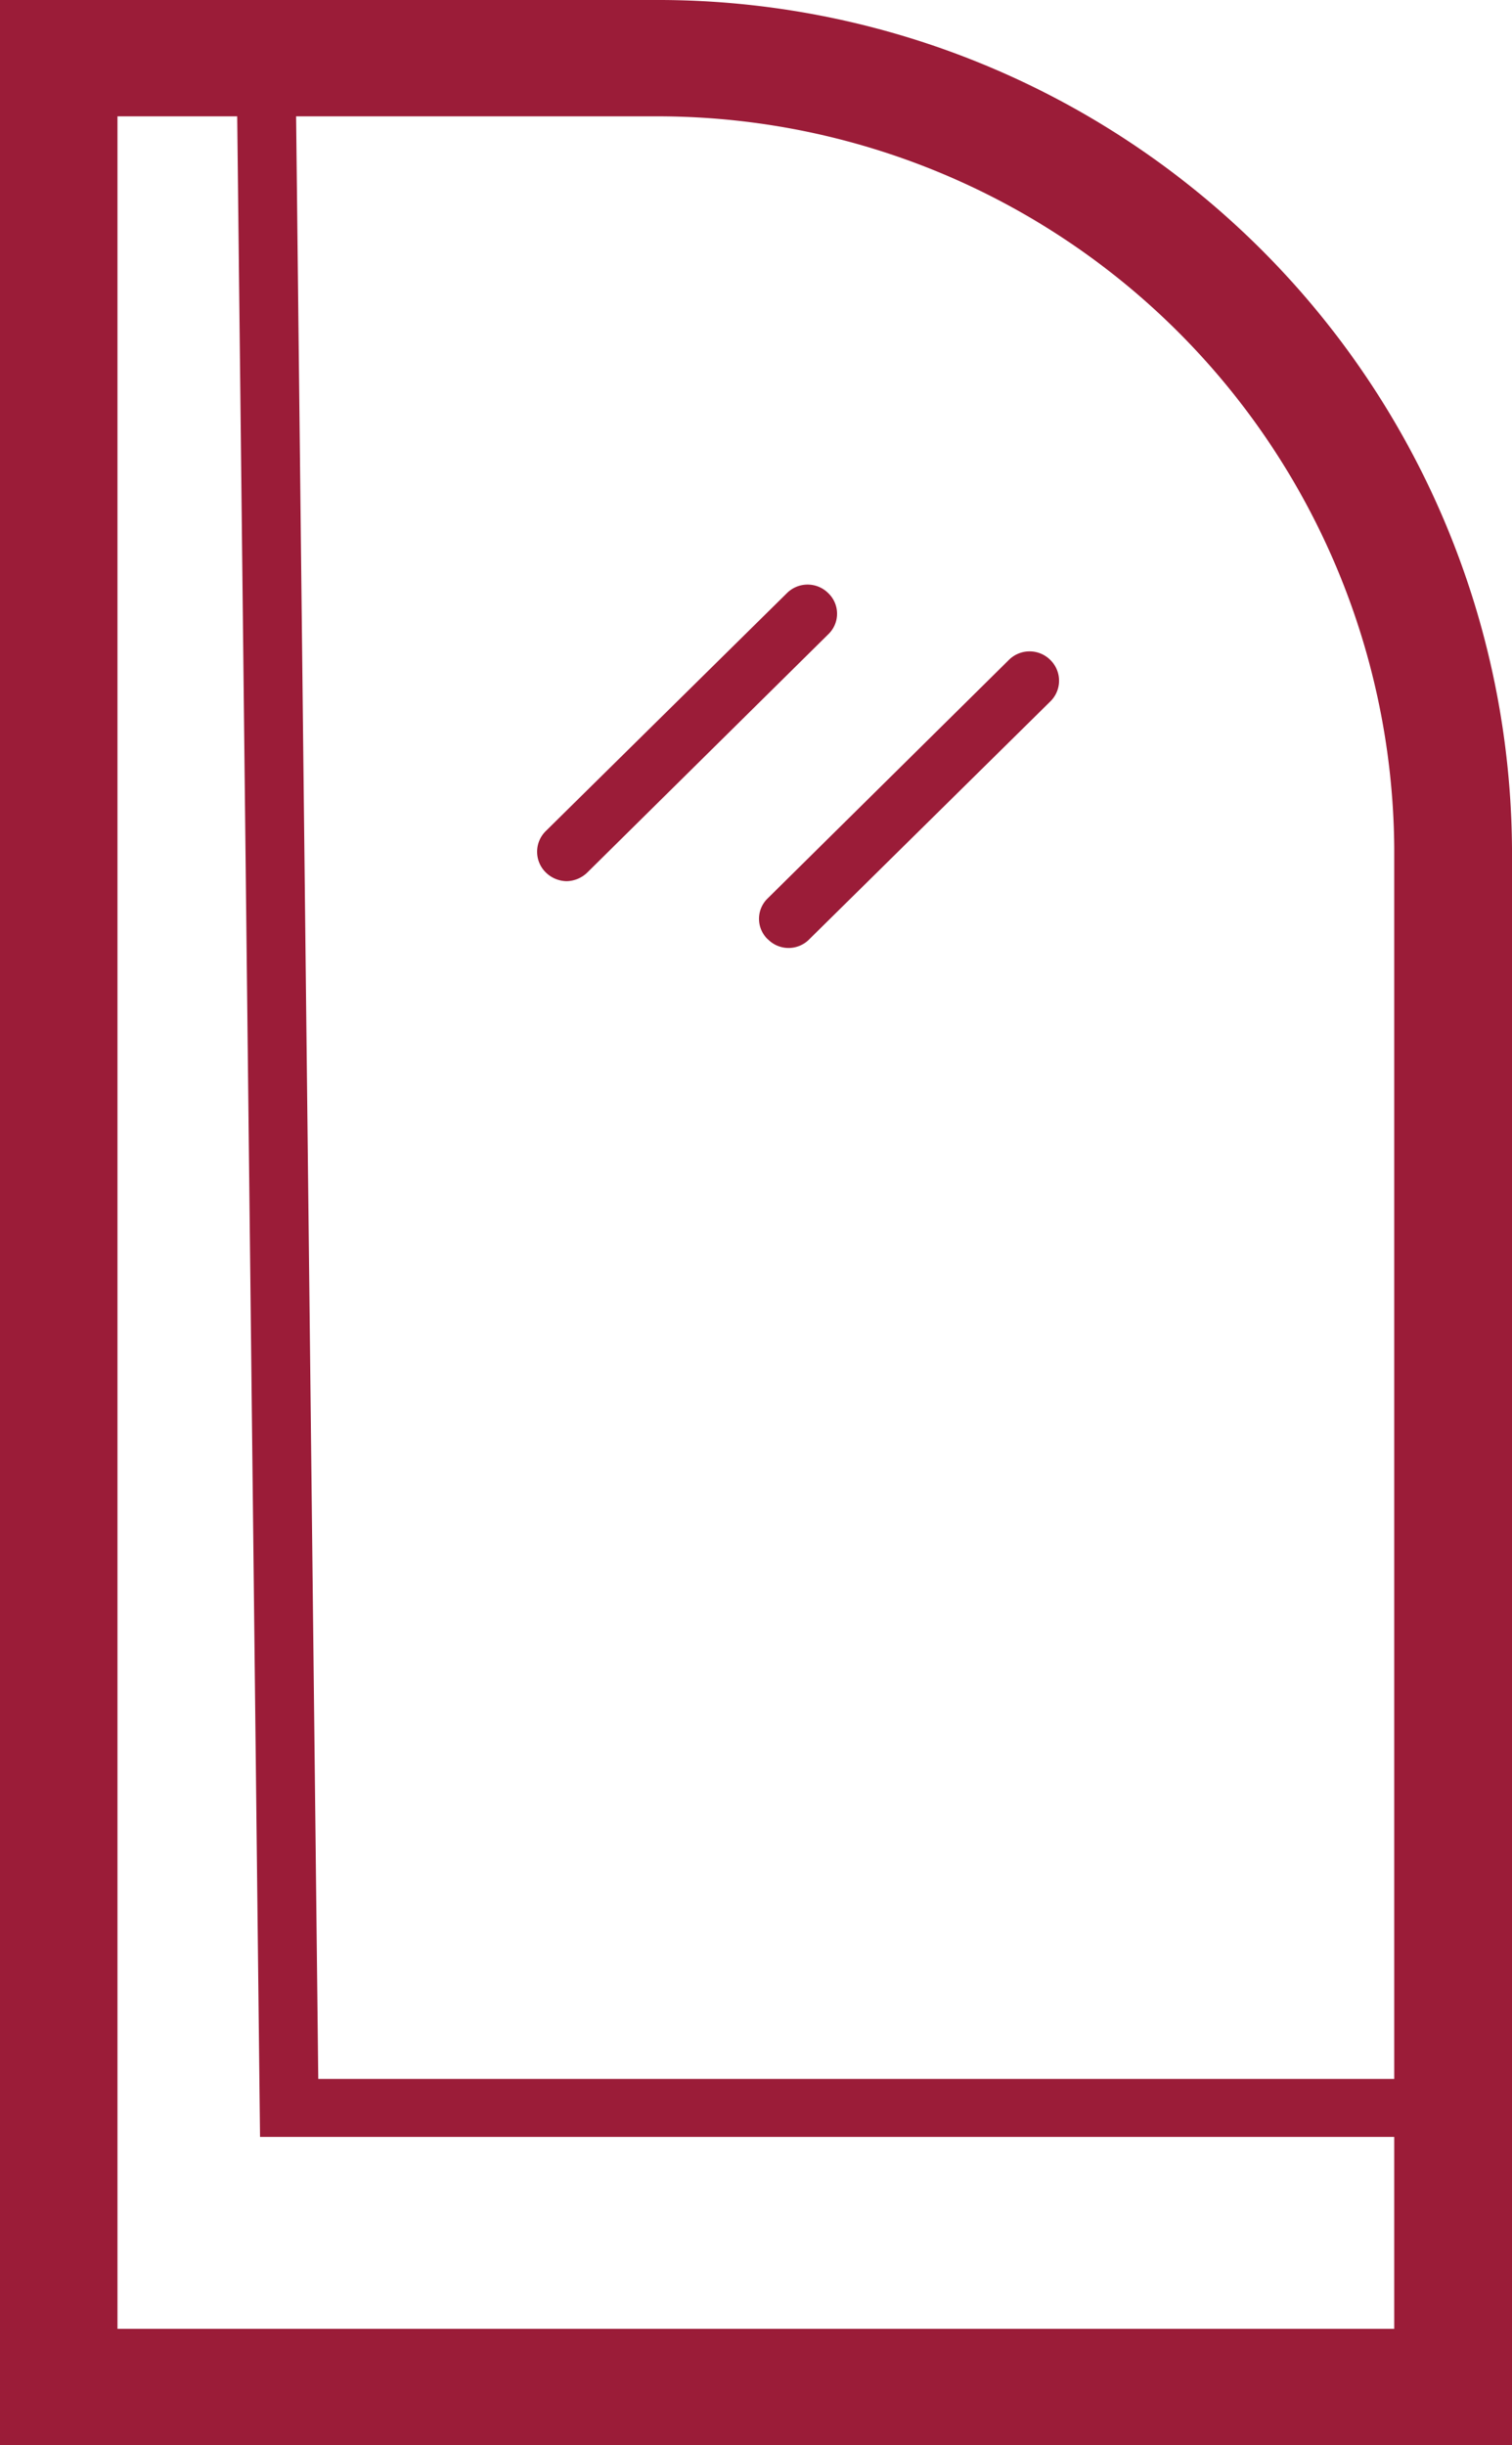
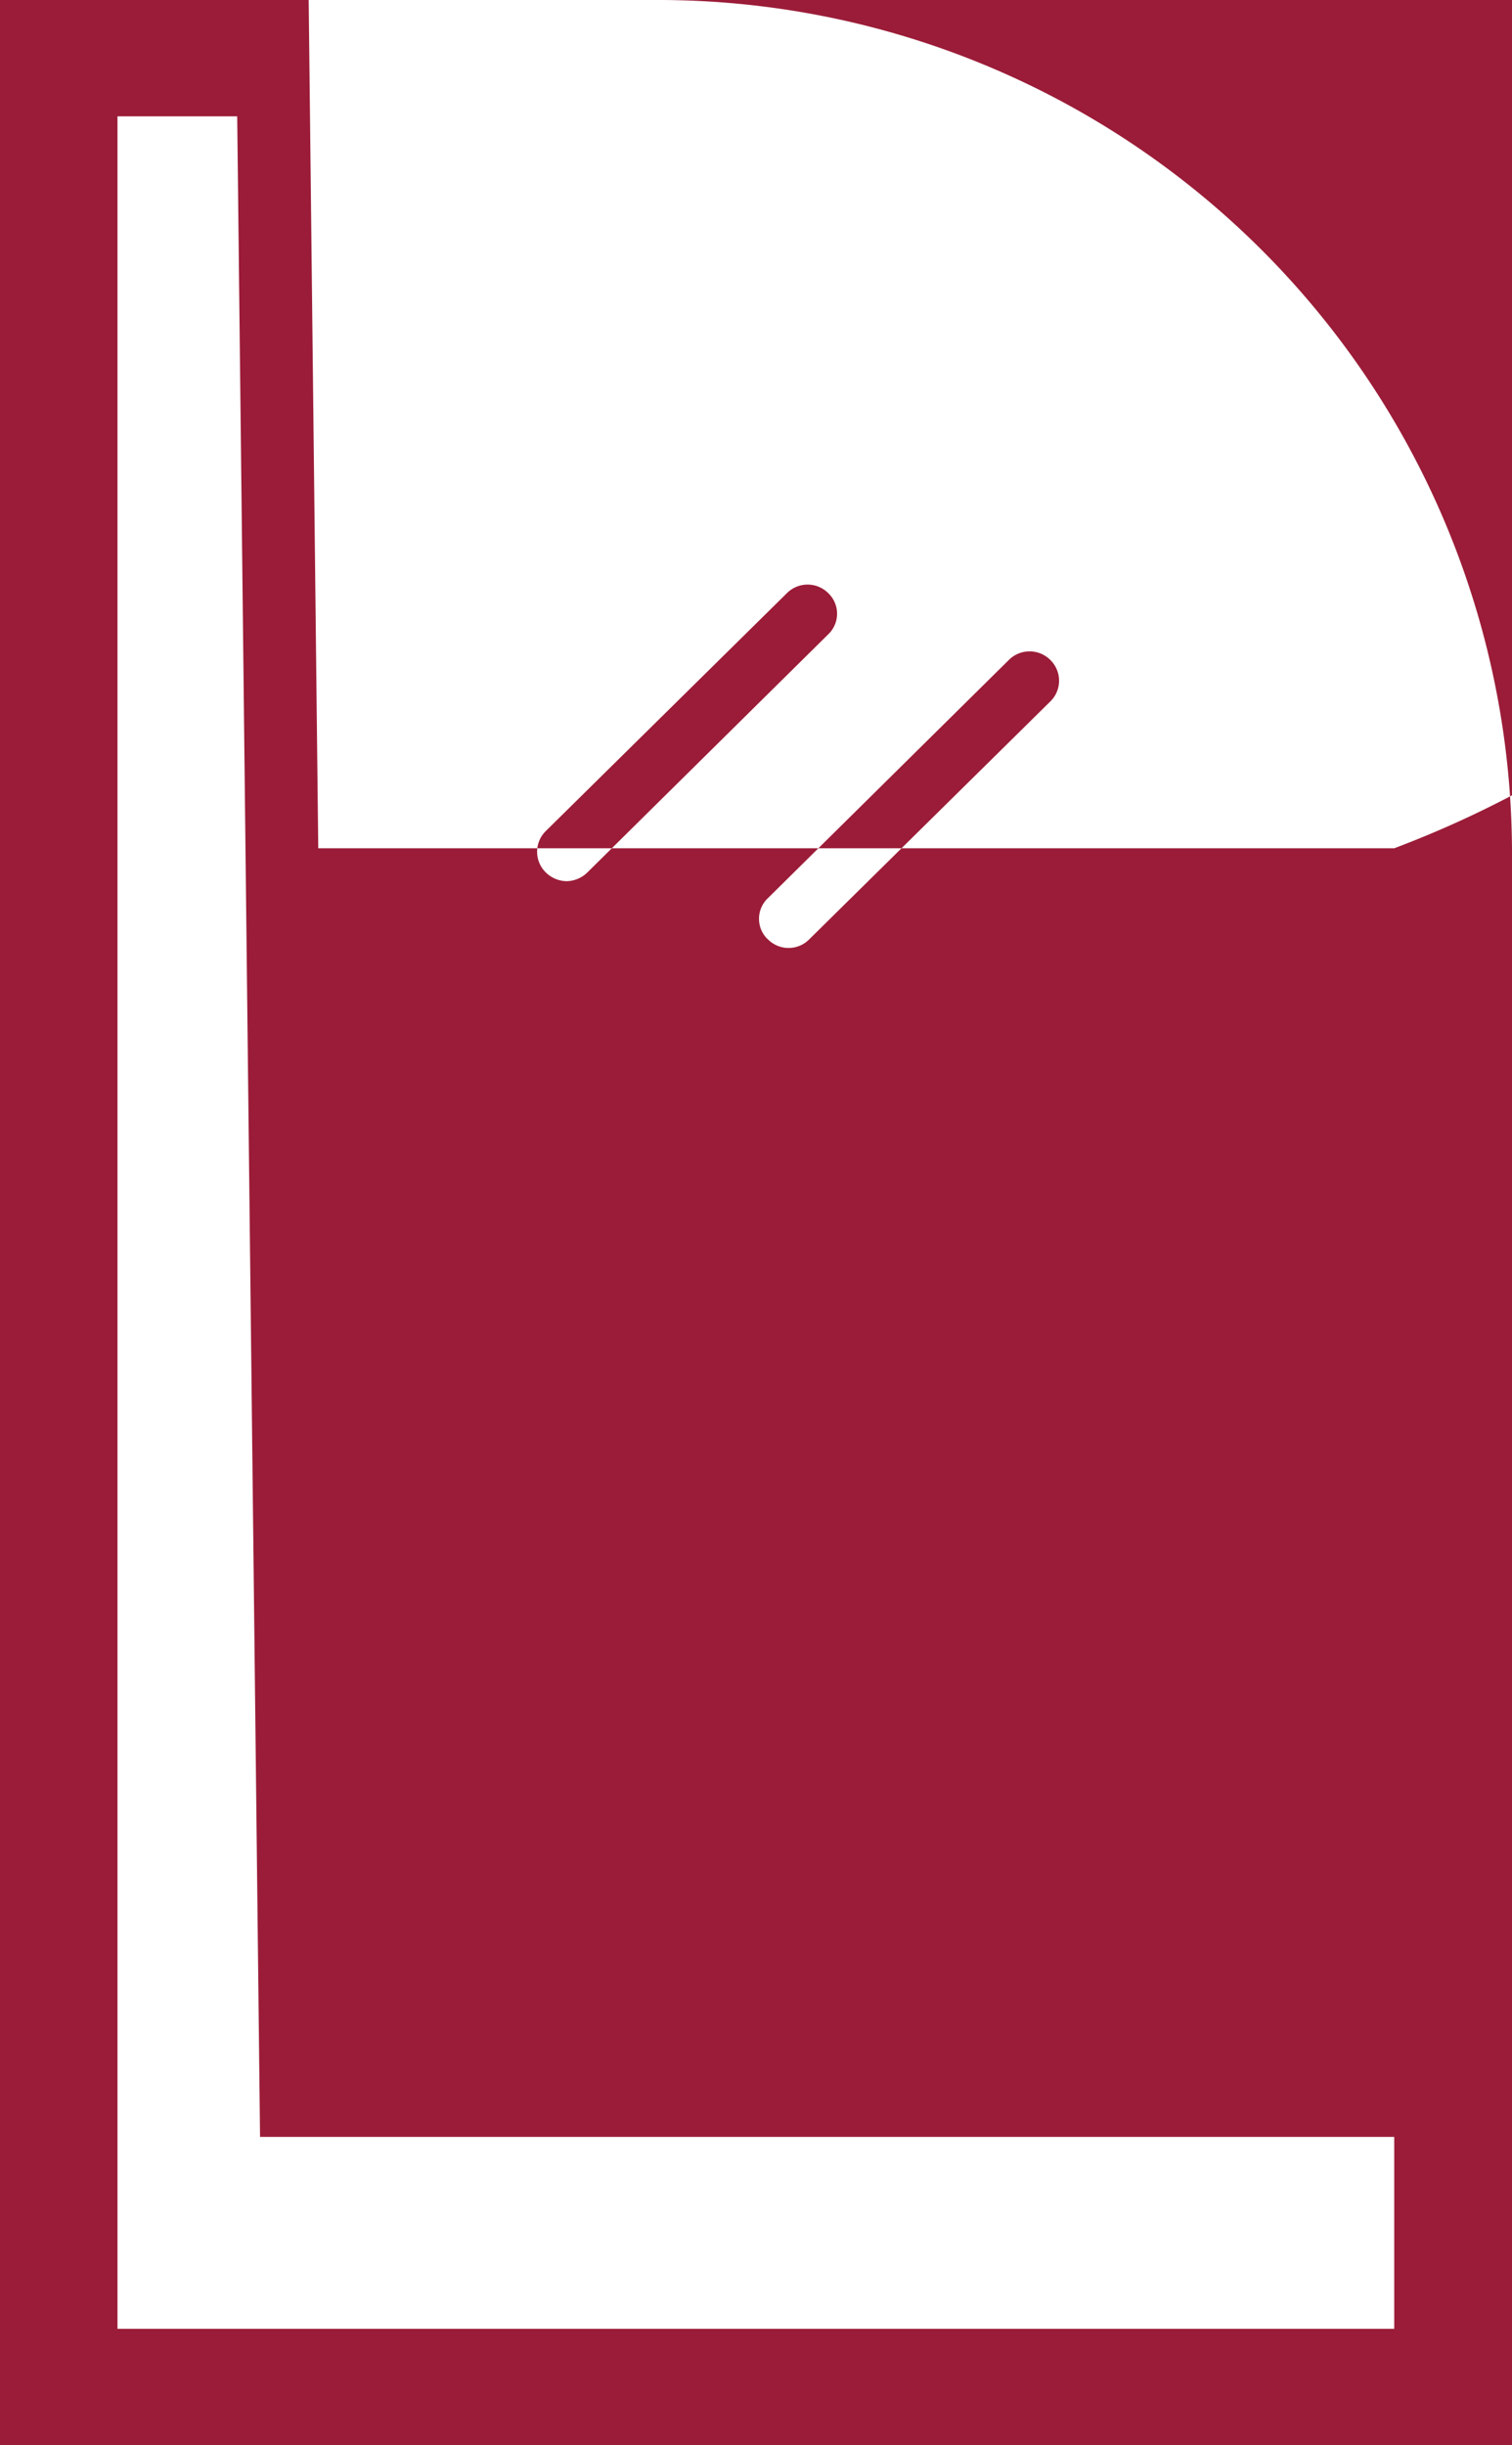
<svg xmlns="http://www.w3.org/2000/svg" width="32.624" height="52.75" viewBox="0 0 32.624 52.75">
  <defs>
    <style>
      .cls-1 {
        fill: #9b1c38;
        fill-rule: evenodd;
      }
    </style>
  </defs>
-   <path class="cls-1" d="M958.052,1251.91h-14.12v52.76h32.63v-34.46A18.427,18.427,0,0,0,958.052,1251.91Zm15.969,18.3v26.55H950.805l-0.478-42.34h7.725A15.9,15.9,0,0,1,974.021,1270.21Zm-27.548,31.94v-47.73h2.583l0.493,43.59h24.472v4.14H946.473Zm9.69-31.23a0.658,0.658,0,0,0,.45-0.19l5.2-5.14a0.613,0.613,0,0,0,0-.88,0.631,0.631,0,0,0-.9,0l-5.2,5.13a0.625,0.625,0,0,0,0,.89A0.656,0.656,0,0,0,956.163,1270.92Zm4.34,1.25a0.626,0.626,0,0,0,.9,0l5.2-5.13a0.625,0.625,0,0,0,0-.89,0.633,0.633,0,0,0-.9,0l-5.2,5.14A0.612,0.612,0,0,0,960.5,1272.17Z" transform="translate(-943.938 -1251.91)" />
+   <path class="cls-1" d="M958.052,1251.91h-14.12v52.76h32.63v-34.46A18.427,18.427,0,0,0,958.052,1251.91Zm15.969,18.3H950.805l-0.478-42.34h7.725A15.9,15.9,0,0,1,974.021,1270.21Zm-27.548,31.94v-47.73h2.583l0.493,43.59h24.472v4.14H946.473Zm9.69-31.23a0.658,0.658,0,0,0,.45-0.19l5.2-5.14a0.613,0.613,0,0,0,0-.88,0.631,0.631,0,0,0-.9,0l-5.2,5.13a0.625,0.625,0,0,0,0,.89A0.656,0.656,0,0,0,956.163,1270.92Zm4.34,1.25a0.626,0.626,0,0,0,.9,0l5.2-5.13a0.625,0.625,0,0,0,0-.89,0.633,0.633,0,0,0-.9,0l-5.2,5.14A0.612,0.612,0,0,0,960.5,1272.17Z" transform="translate(-943.938 -1251.91)" />
</svg>